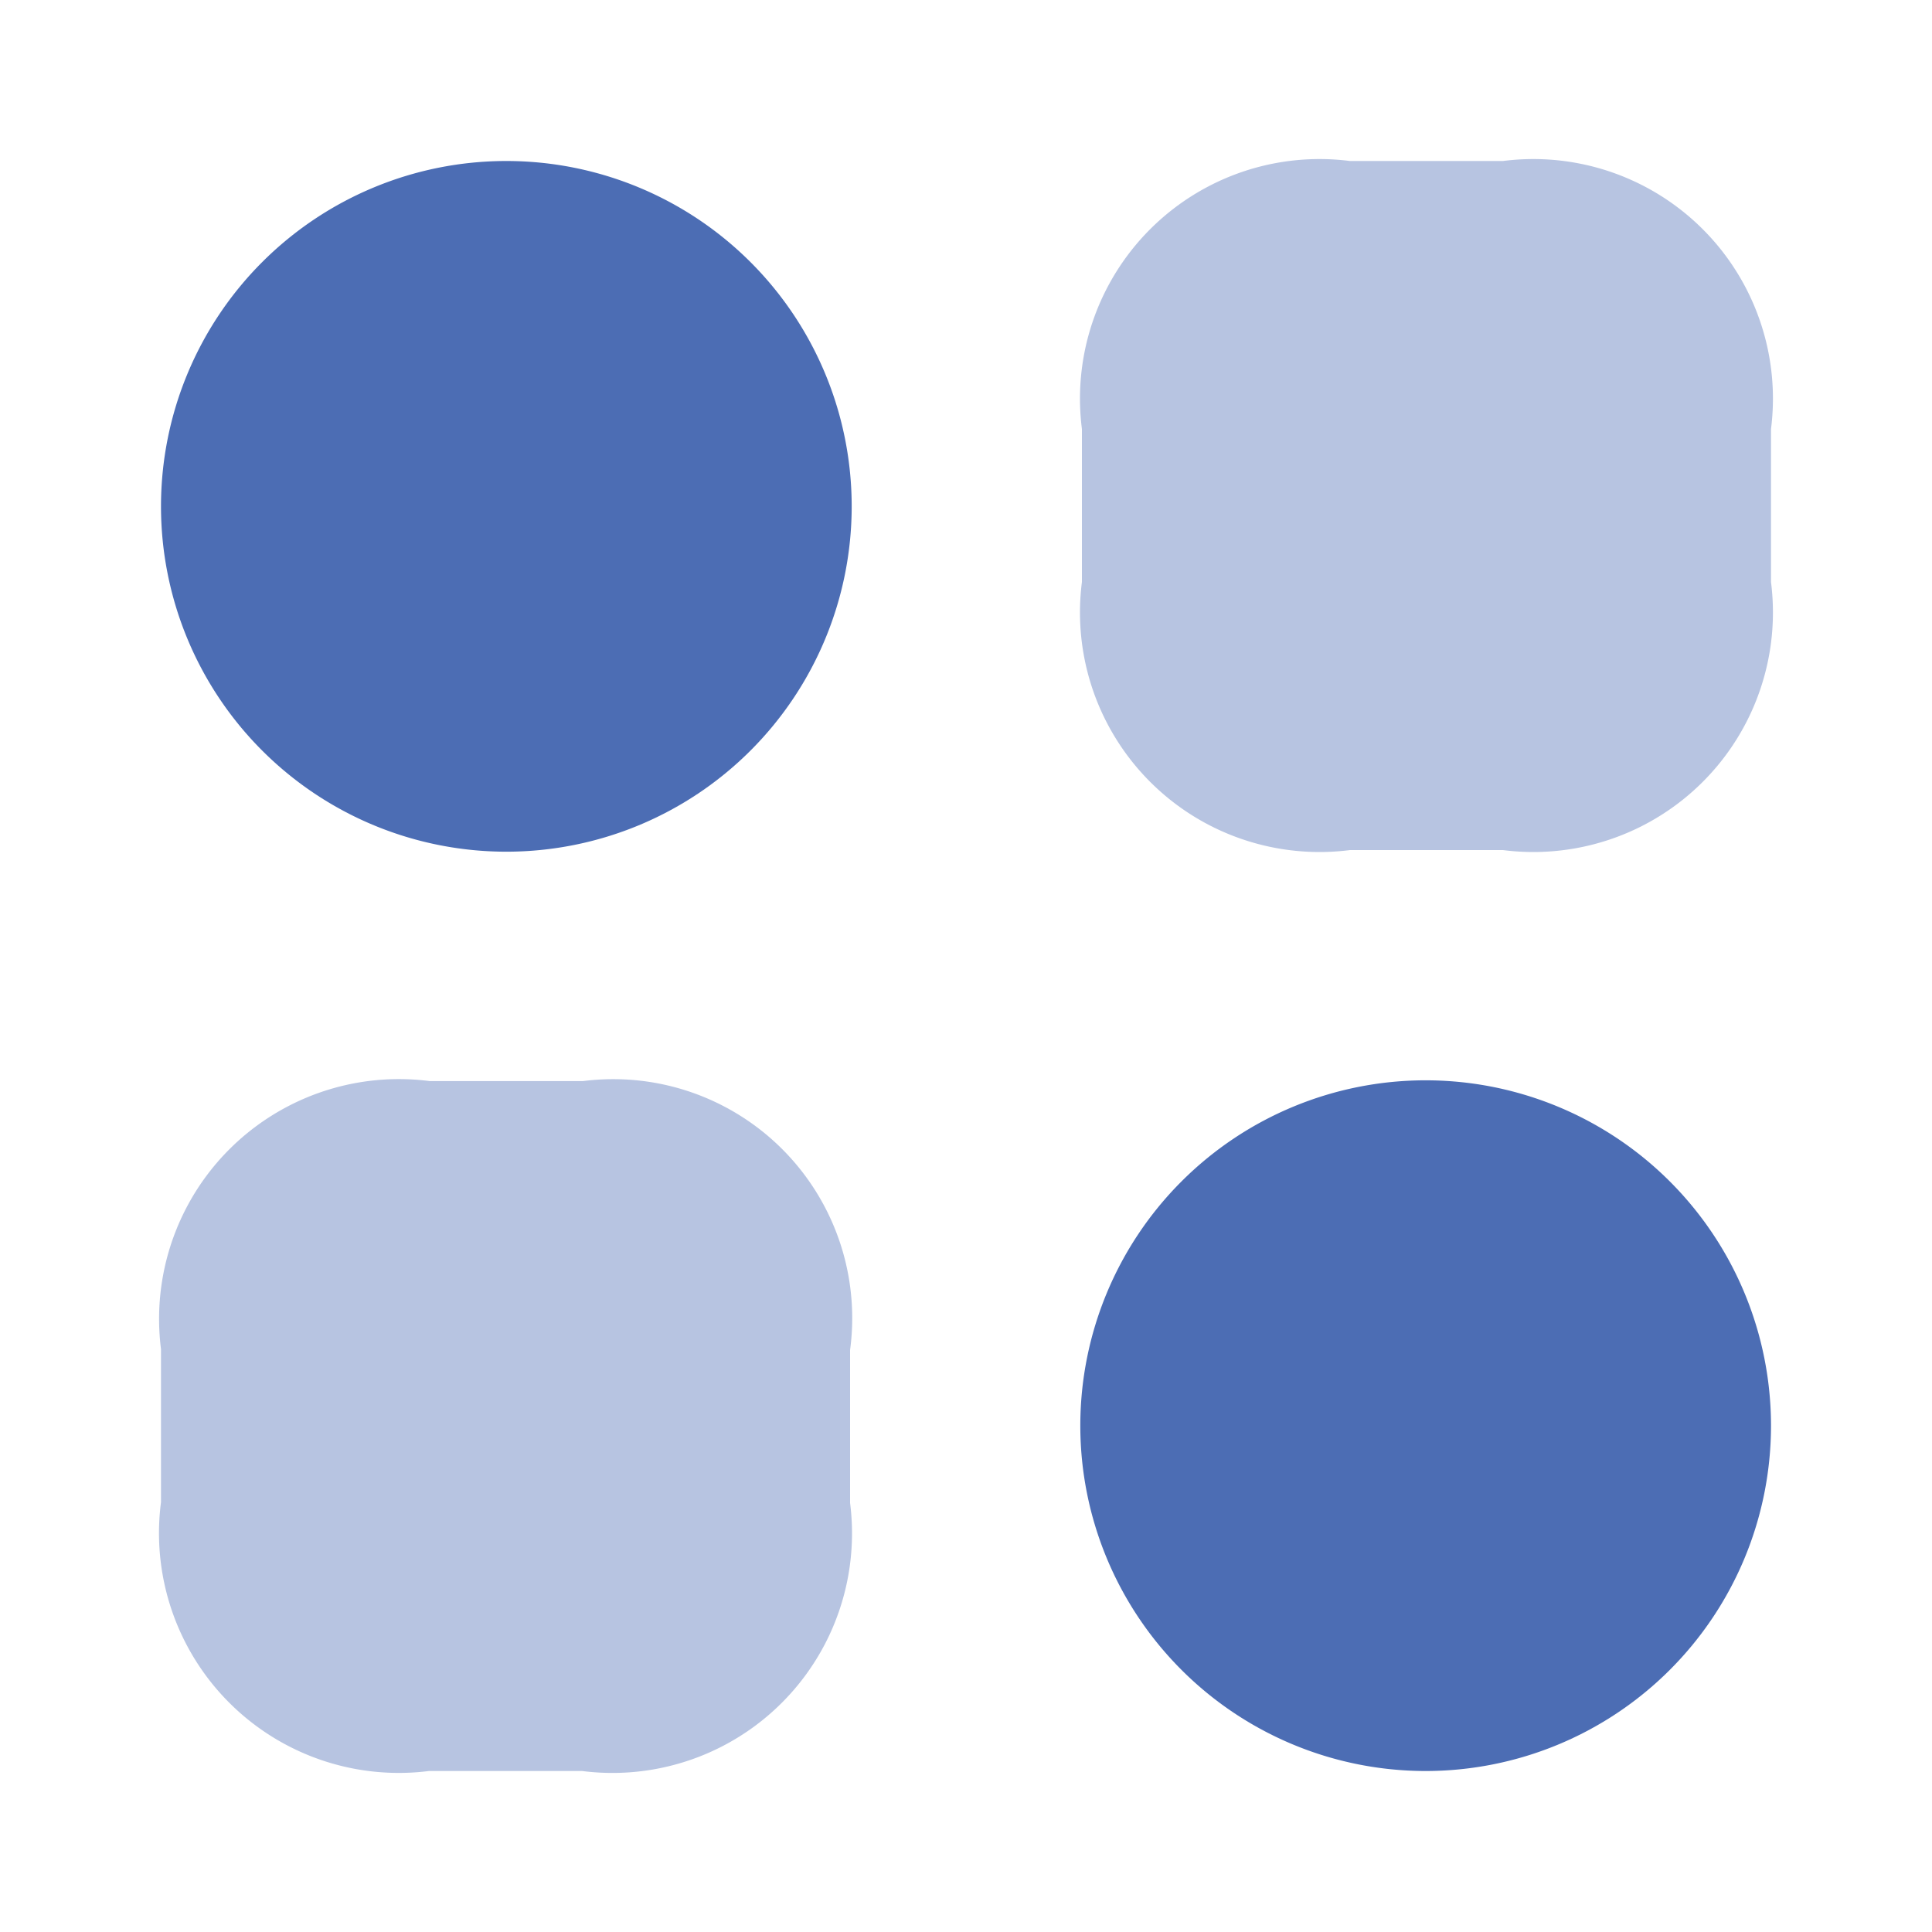
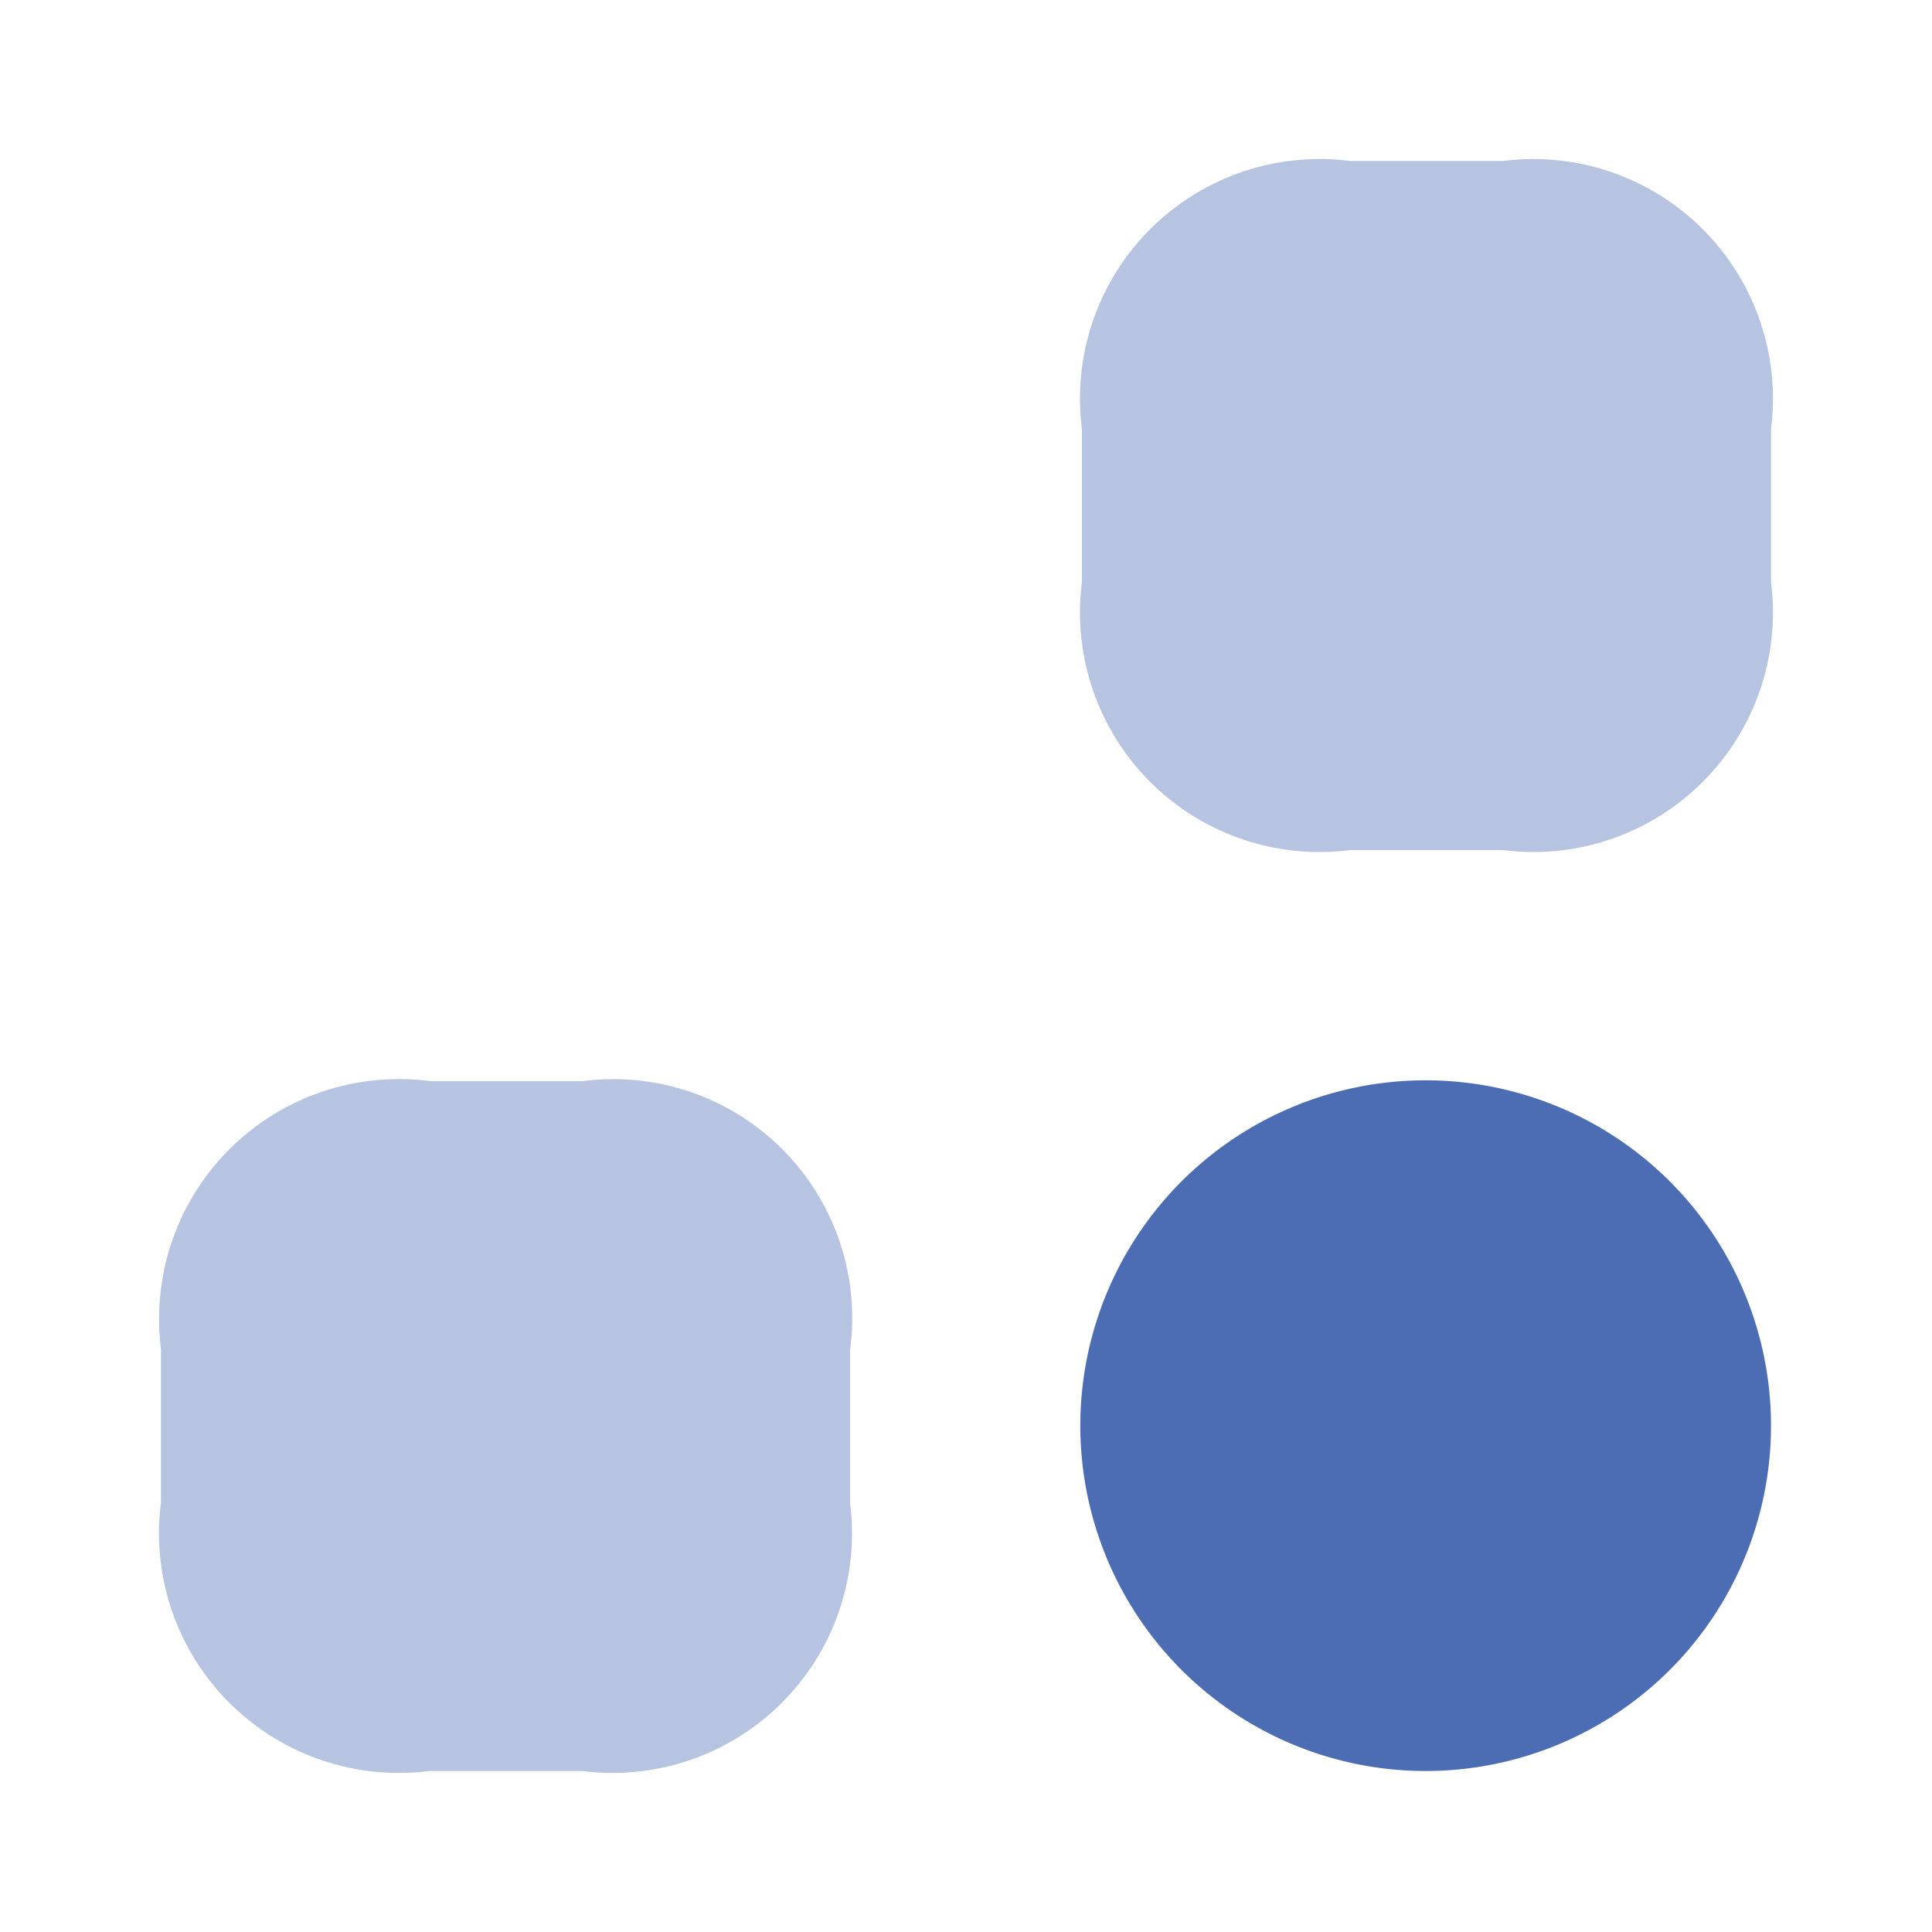
<svg xmlns="http://www.w3.org/2000/svg" id="vuesax_bulk_category-2" data-name="vuesax/bulk/category-2" width="24" height="24" viewBox="0 0 24 24">
  <g id="category-2">
    <path id="Vector" d="M5.23,0H3.33A2.976,2.976,0,0,0,0,3.33v1.9A2.976,2.976,0,0,0,3.33,8.56h1.9A2.976,2.976,0,0,0,8.56,5.23V3.33A2.976,2.976,0,0,0,5.23,0Z" transform="translate(13.44 2)" fill="#4C6DB4" opacity="0.4" />
    <path id="Vector-2" data-name="Vector" d="M5.24,0H3.34A2.979,2.979,0,0,0,0,3.33v1.9A2.979,2.979,0,0,0,3.33,8.57h1.9A2.976,2.976,0,0,0,8.56,5.24V3.34A2.968,2.968,0,0,0,5.24,0Z" transform="translate(2 13.43)" fill="#4C6DB4" opacity="0.4" />
-     <path id="Vector-3" data-name="Vector" d="M8.58,4.29A4.29,4.29,0,1,1,4.29,0,4.29,4.29,0,0,1,8.58,4.29Z" transform="translate(2 2)" fill="#4C6DB4" />
    <path id="Vector-4" data-name="Vector" d="M8.58,4.29A4.29,4.29,0,1,1,4.29,0,4.29,4.29,0,0,1,8.58,4.29Z" transform="translate(13.42 13.42)" fill="#4C6DB4" />
-     <path id="Vector-5" data-name="Vector" d="M0,0H24V24H0Z" fill="none" opacity="0" />
  </g>
</svg>